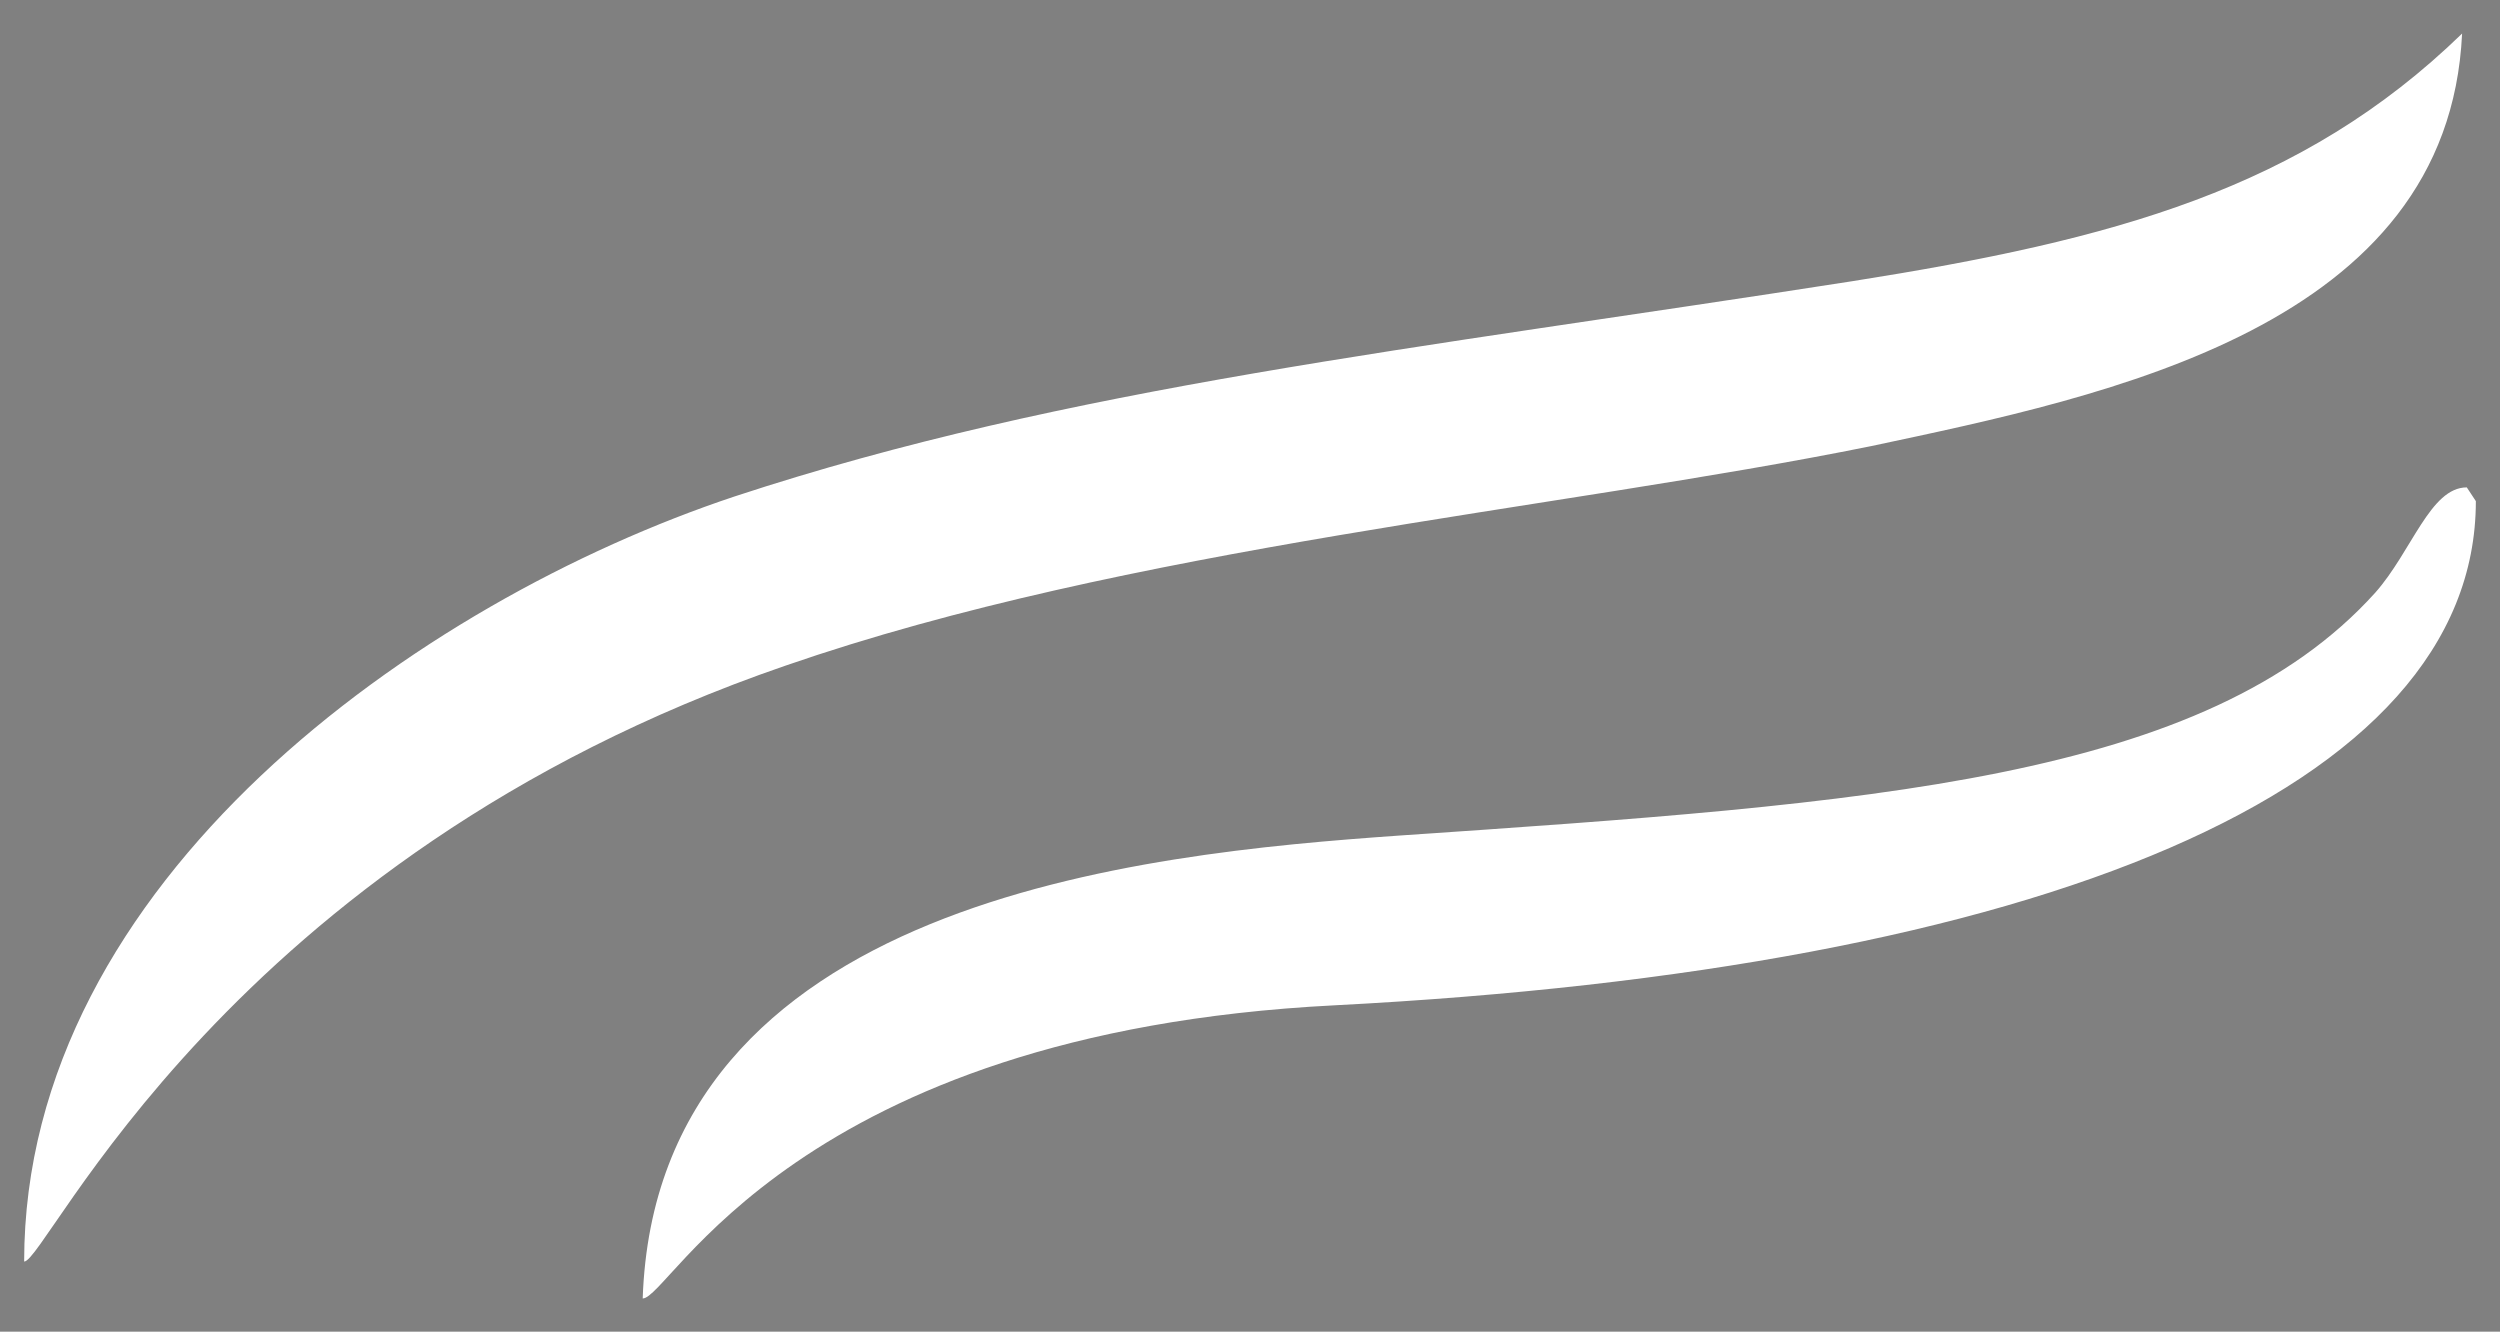
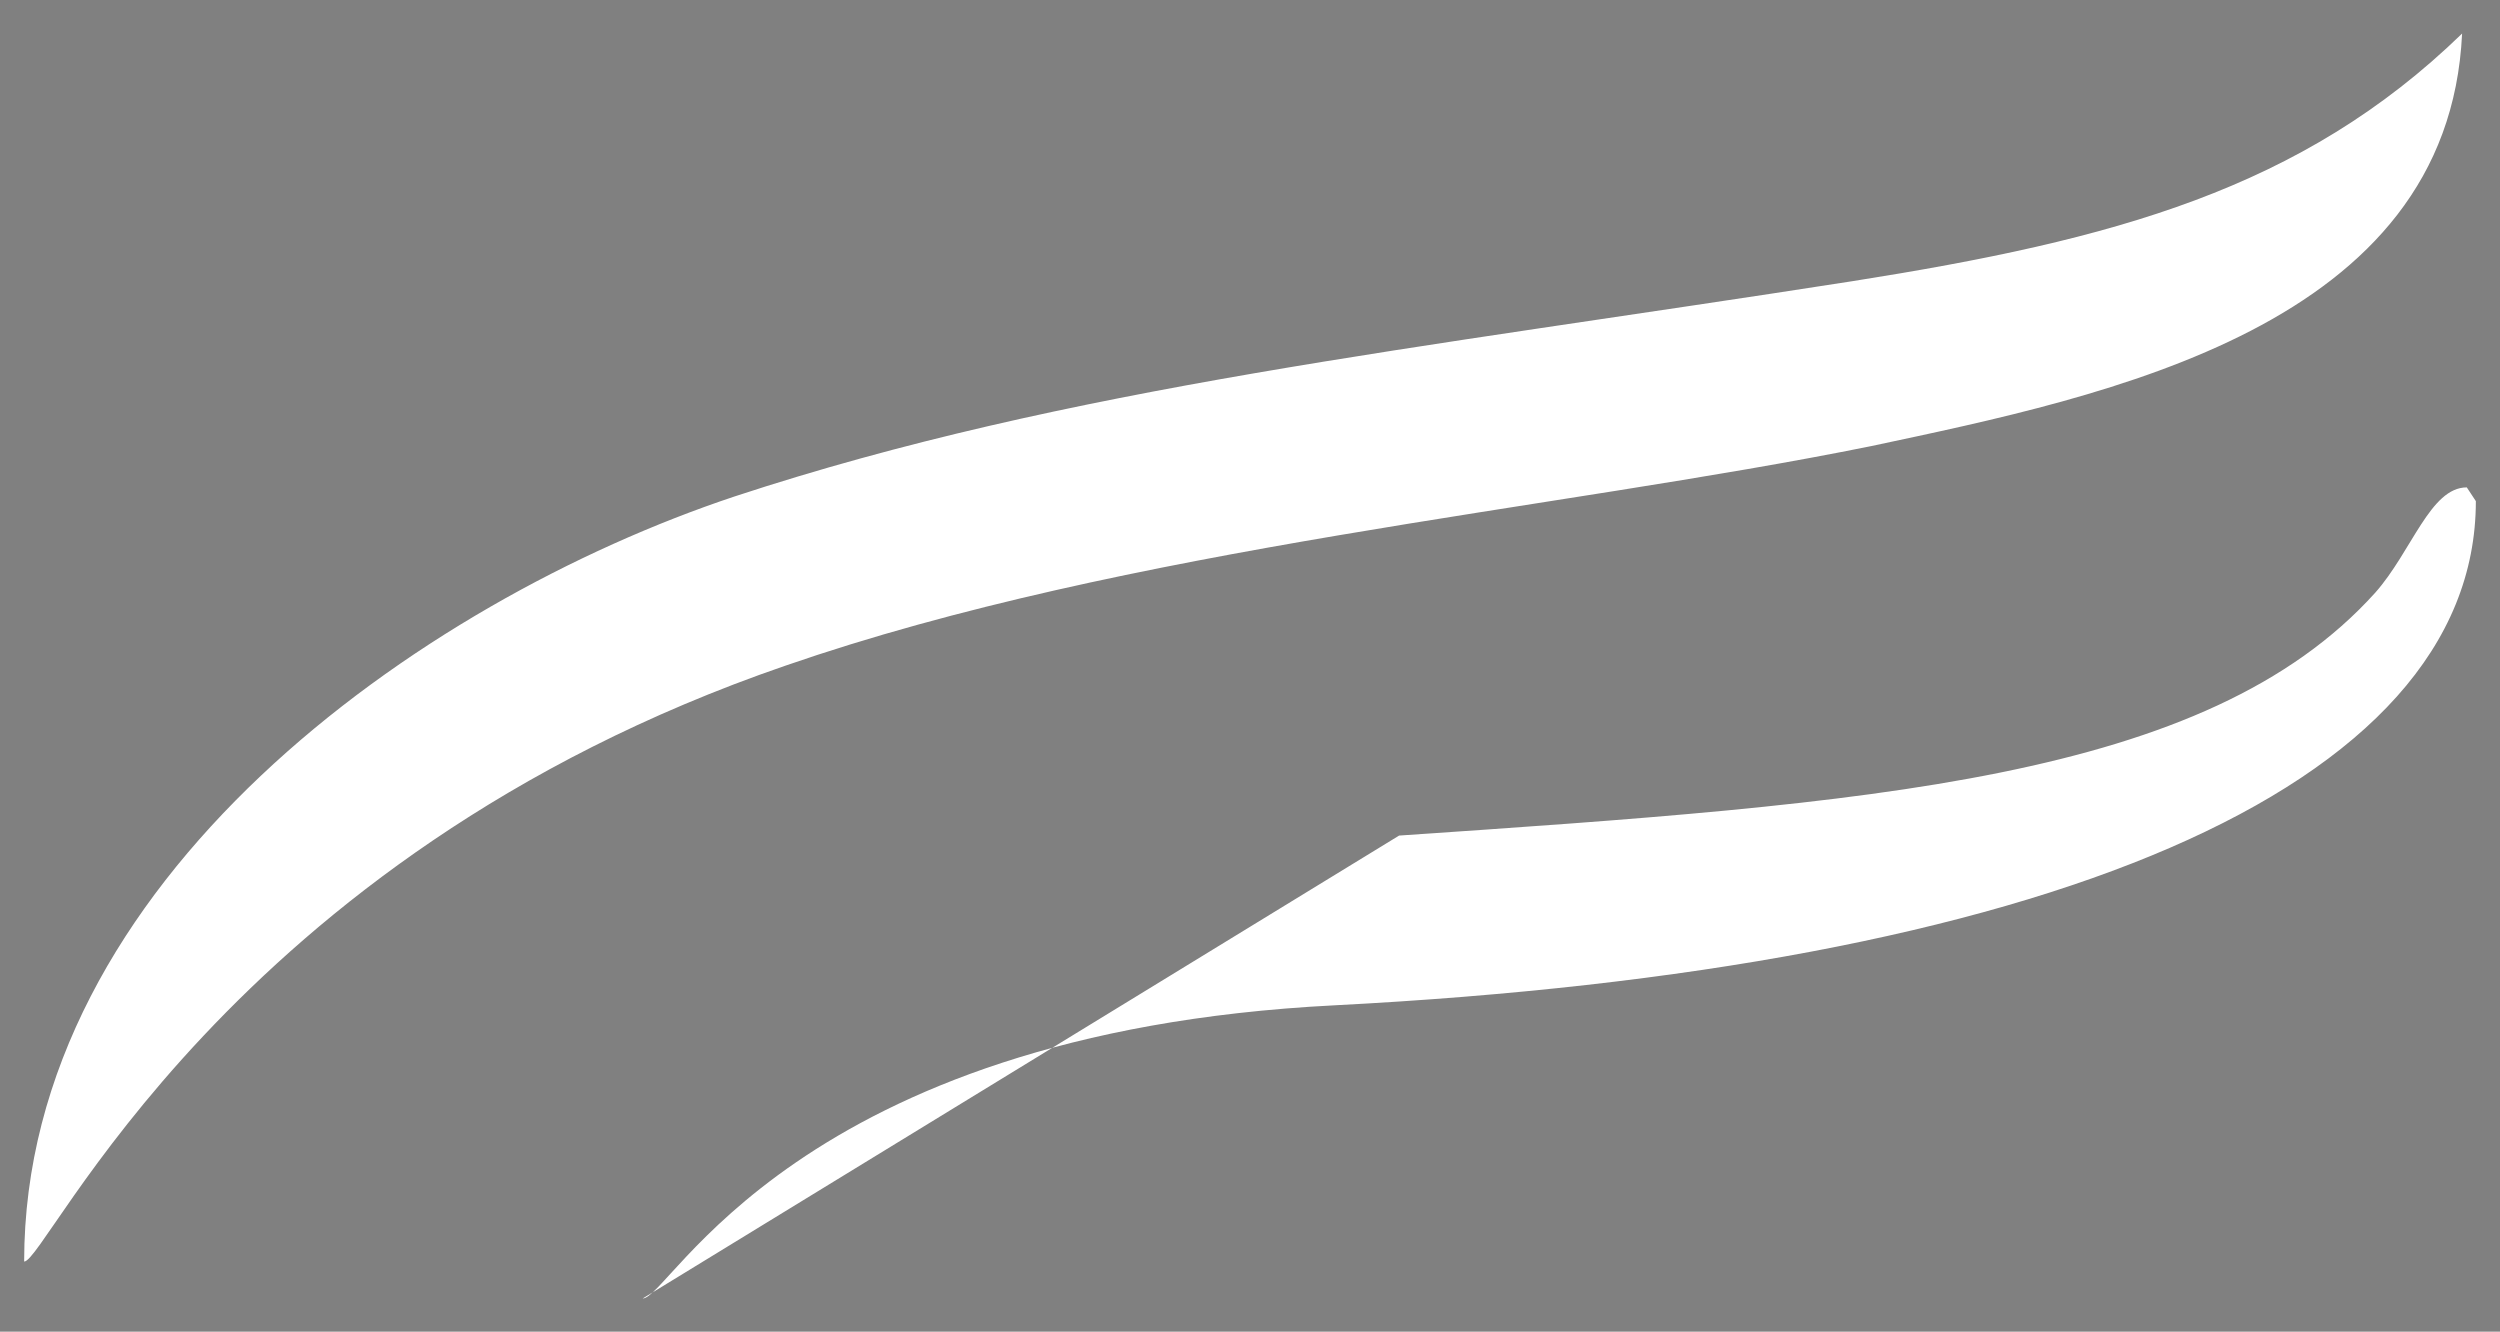
<svg xmlns="http://www.w3.org/2000/svg" version="1.1" id="Layer_1" x="0px" y="0px" viewBox="0 0 745.3 397" style="enable-background:new 0 0 745.3 397;" xml:space="preserve">
  <rect x="0" y="0" width="745.3" height="397" fill="#808080" stroke="none" />
  <style type="text/css">
	.st0{fill:#FFFFFF;}
</style>
-   <path class="st0" d="M219,148c99.7-32.8,202.2-43.7,333.4-64.2C630.2,71.5,686.2,56.4,734,10c-4.1,87.4-105.2,107.9-176.2,123  C463.5,152.1,336.5,163,234,198.5C67.3,255.9,14,376.1,7.2,376.1C7.2,262.7,124.7,179.4,219,148z M417.1,249.1  c140.7-9.6,240.5-16.4,291-72.4c10.9-12.3,16.4-31.4,27.3-31.4l2.7,4.1c0,86.1-129.8,139.4-340.2,150.3  c-161.2,8.2-198.1,87.4-206.3,87.4C195.7,268.2,340.6,254.5,417.1,249.1z" />
-   <path d="M-104.7-44.2c68.2,0,142.4-58.1,192.5-90.2c138.4-89.2,246.6-175.5,347.9-175.5c25.1,0,72.2,9,72.2,24.1  c-20.1-4-32.1-5-49.1-5c-106.3,0-214.5,96.2-331.9,174.4C75.8-82.3-20.5-24.2-87.6-24.2c-18,0-64.2-7-70.2-27.1  C-144.8-48.2-130.7-44.2-104.7-44.2z" />
+   <path class="st0" d="M219,148c99.7-32.8,202.2-43.7,333.4-64.2C630.2,71.5,686.2,56.4,734,10c-4.1,87.4-105.2,107.9-176.2,123  C463.5,152.1,336.5,163,234,198.5C67.3,255.9,14,376.1,7.2,376.1C7.2,262.7,124.7,179.4,219,148z M417.1,249.1  c140.7-9.6,240.5-16.4,291-72.4c10.9-12.3,16.4-31.4,27.3-31.4l2.7,4.1c0,86.1-129.8,139.4-340.2,150.3  c-161.2,8.2-198.1,87.4-206.3,87.4z" />
  <path d="M-105.7-136.5c27.1,0,82.2-38.1,114.3-62.2C41.7-223.7,149-319.9,206.1-319.9c20.1,0,53.1,4,53.1,11  c-69.2,15-80.2,16-226.6,137.4c-40.1,33.1-82.2,53.1-123.3,53.1c-29.1,0-51.1-14-51.1-23.1C-129.7-136.5-116.7-136.5-105.7-136.5z" />
</svg>